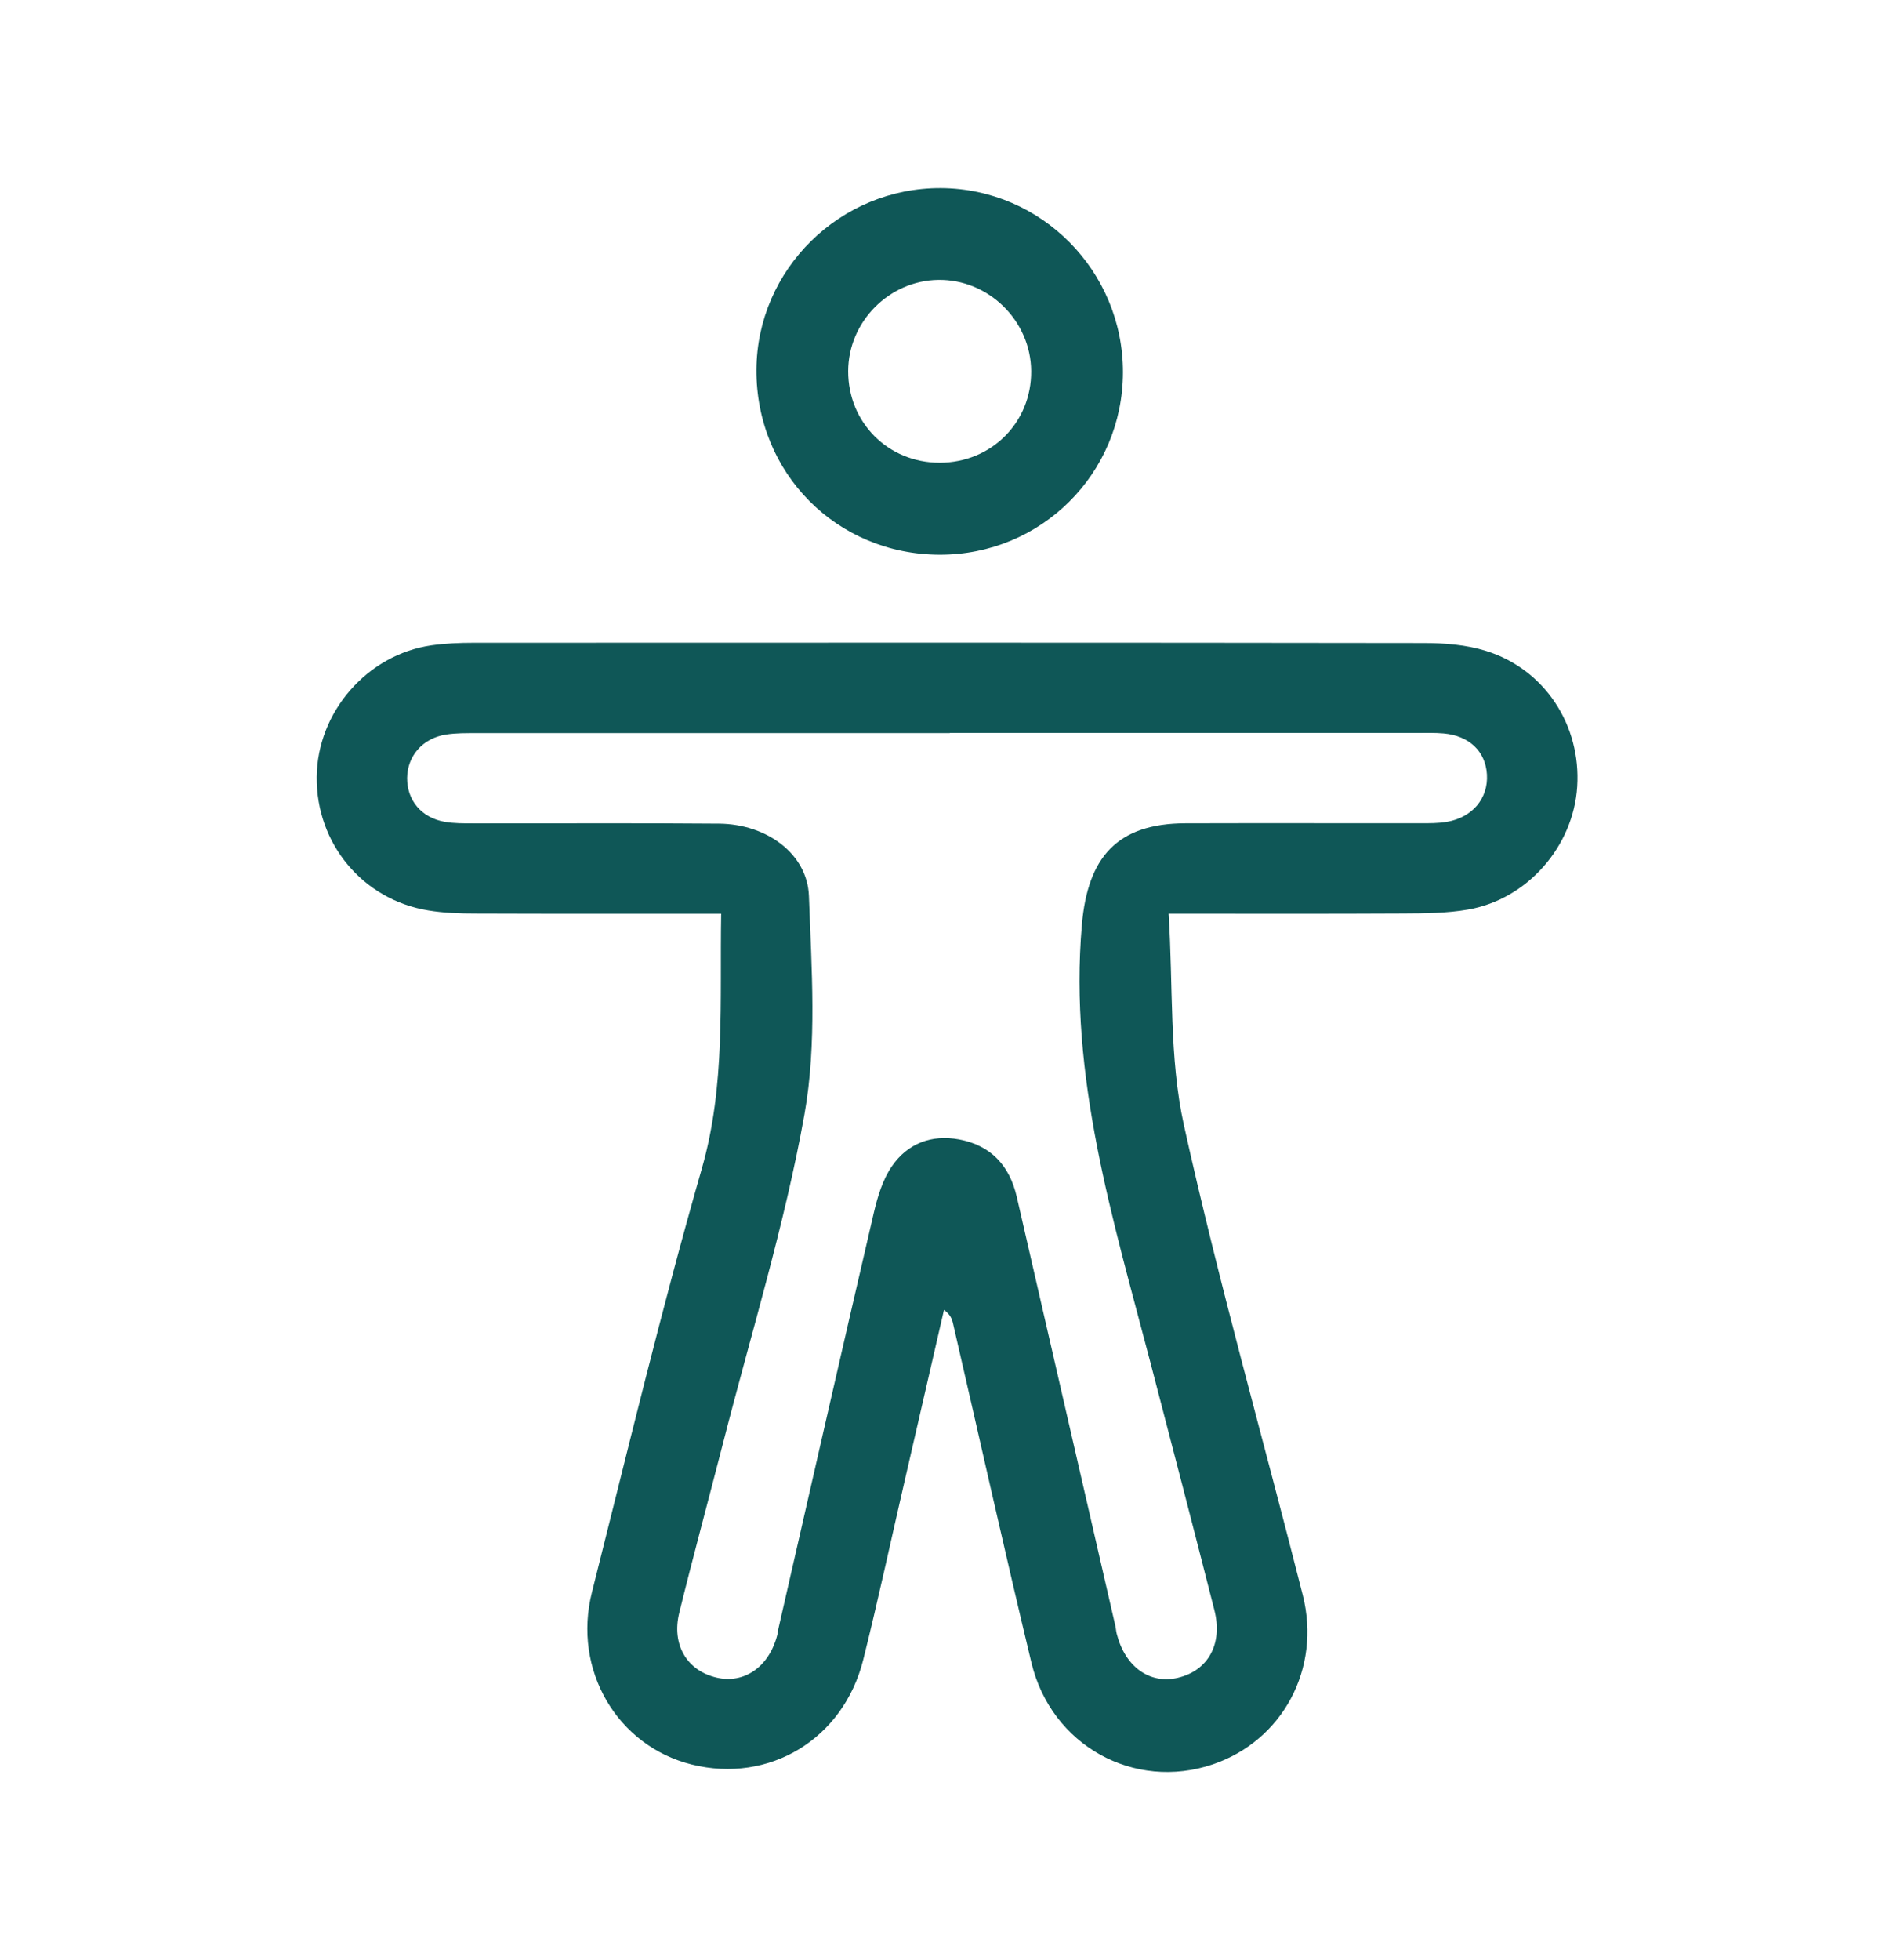
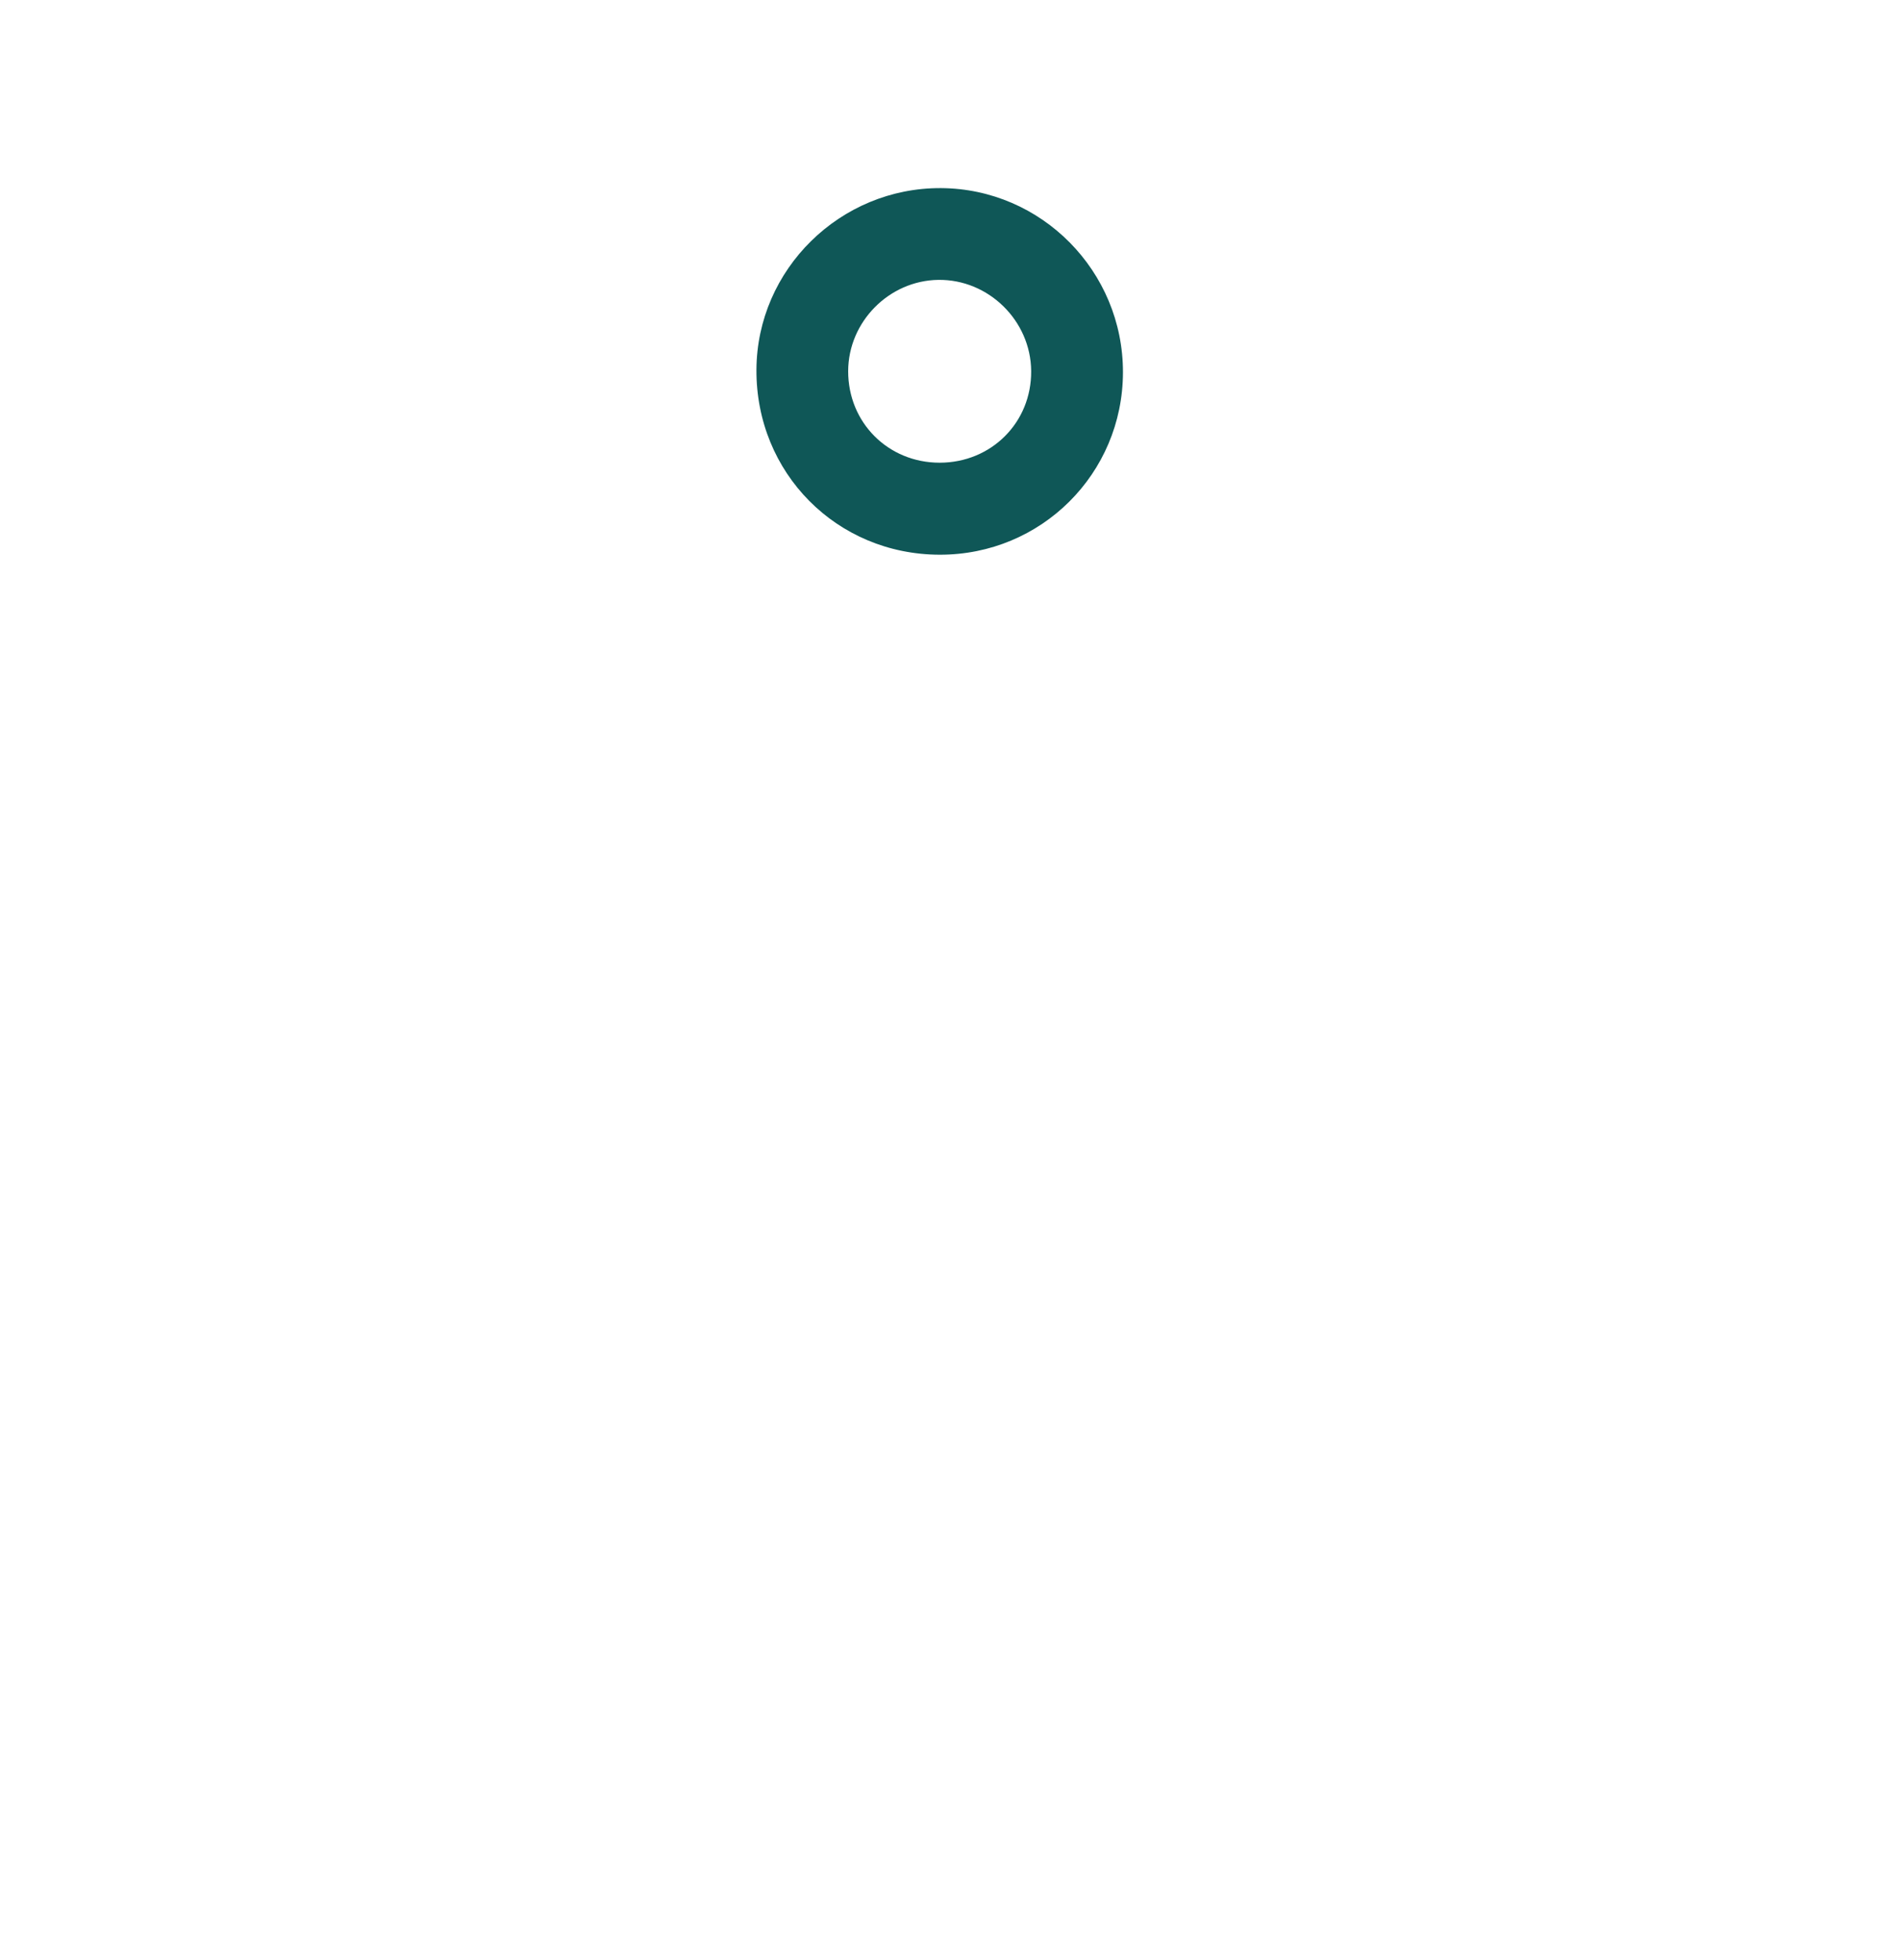
<svg xmlns="http://www.w3.org/2000/svg" width="32" height="33" viewBox="0 0 32 33" fill="none">
-   <path d="M12.146 15.383C10.73 15.383 9.37 15.385 8.01 15.38C7.744 15.38 7.475 15.371 7.214 15.328C6.109 15.148 5.324 14.202 5.334 13.082C5.343 11.989 6.183 11.021 7.265 10.865C7.499 10.832 7.737 10.822 7.974 10.822C13.308 10.82 18.642 10.818 23.976 10.826C24.327 10.826 24.693 10.854 25.025 10.958C26.015 11.265 26.63 12.208 26.563 13.245C26.499 14.248 25.726 15.139 24.726 15.313C24.365 15.376 23.99 15.377 23.621 15.379C22.351 15.386 21.08 15.382 19.682 15.382C19.76 16.604 19.689 17.808 19.939 18.941C20.526 21.597 21.273 24.216 21.941 26.854C22.255 28.097 21.599 29.305 20.428 29.704C19.102 30.154 17.706 29.388 17.371 27.992C16.915 26.094 16.491 24.188 16.052 22.287C16.034 22.208 16.008 22.132 15.899 22.053C15.68 23.008 15.459 23.965 15.239 24.92C15.006 25.929 14.789 26.942 14.538 27.946C14.202 29.282 12.954 30.031 11.65 29.707C10.395 29.394 9.639 28.116 9.97 26.806C10.57 24.426 11.142 22.038 11.819 19.679C12.222 18.274 12.12 16.869 12.146 15.383ZM15.996 12.343C13.344 12.343 10.691 12.343 8.037 12.343C7.859 12.343 7.679 12.34 7.506 12.368C7.117 12.43 6.861 12.729 6.857 13.097C6.854 13.473 7.096 13.766 7.489 13.836C7.648 13.864 7.814 13.862 7.977 13.862C9.355 13.864 10.734 13.855 12.112 13.867C12.911 13.874 13.598 14.373 13.624 15.085C13.668 16.311 13.761 17.567 13.549 18.76C13.214 20.633 12.645 22.464 12.173 24.314C11.931 25.259 11.674 26.201 11.441 27.149C11.306 27.692 11.572 28.128 12.069 28.244C12.529 28.352 12.943 28.069 13.086 27.546C13.098 27.503 13.102 27.458 13.111 27.416C13.645 25.079 14.176 22.743 14.719 20.409C14.782 20.14 14.869 19.856 15.022 19.634C15.285 19.252 15.688 19.097 16.152 19.183C16.689 19.284 17.003 19.622 17.125 20.152C17.677 22.559 18.232 24.967 18.785 27.374C18.795 27.417 18.797 27.463 18.808 27.506C18.948 28.061 19.363 28.359 19.835 28.248C20.347 28.127 20.597 27.681 20.453 27.109C20.099 25.718 19.739 24.329 19.376 22.941C18.744 20.524 18 18.133 18.221 15.572C18.318 14.436 18.811 13.864 19.965 13.861C21.284 13.857 22.604 13.861 23.922 13.86C24.07 13.86 24.22 13.862 24.365 13.837C24.799 13.764 25.067 13.44 25.043 13.039C25.019 12.649 24.745 12.386 24.311 12.348C24.164 12.335 24.015 12.34 23.867 12.34C21.244 12.34 18.62 12.34 15.996 12.34V12.343Z" fill="#0F5757" />
  <path d="M15.826 9.339C14.092 9.336 12.731 7.963 12.74 6.225C12.748 4.536 14.15 3.157 15.849 3.167C17.543 3.177 18.916 4.567 18.913 6.27C18.909 7.976 17.535 9.343 15.826 9.339ZM17.367 6.247C17.361 5.399 16.648 4.7 15.802 4.712C14.972 4.724 14.287 5.419 14.285 6.248C14.283 7.116 14.96 7.791 15.827 7.79C16.698 7.789 17.374 7.111 17.367 6.247Z" fill="#0F5757" />
</svg>